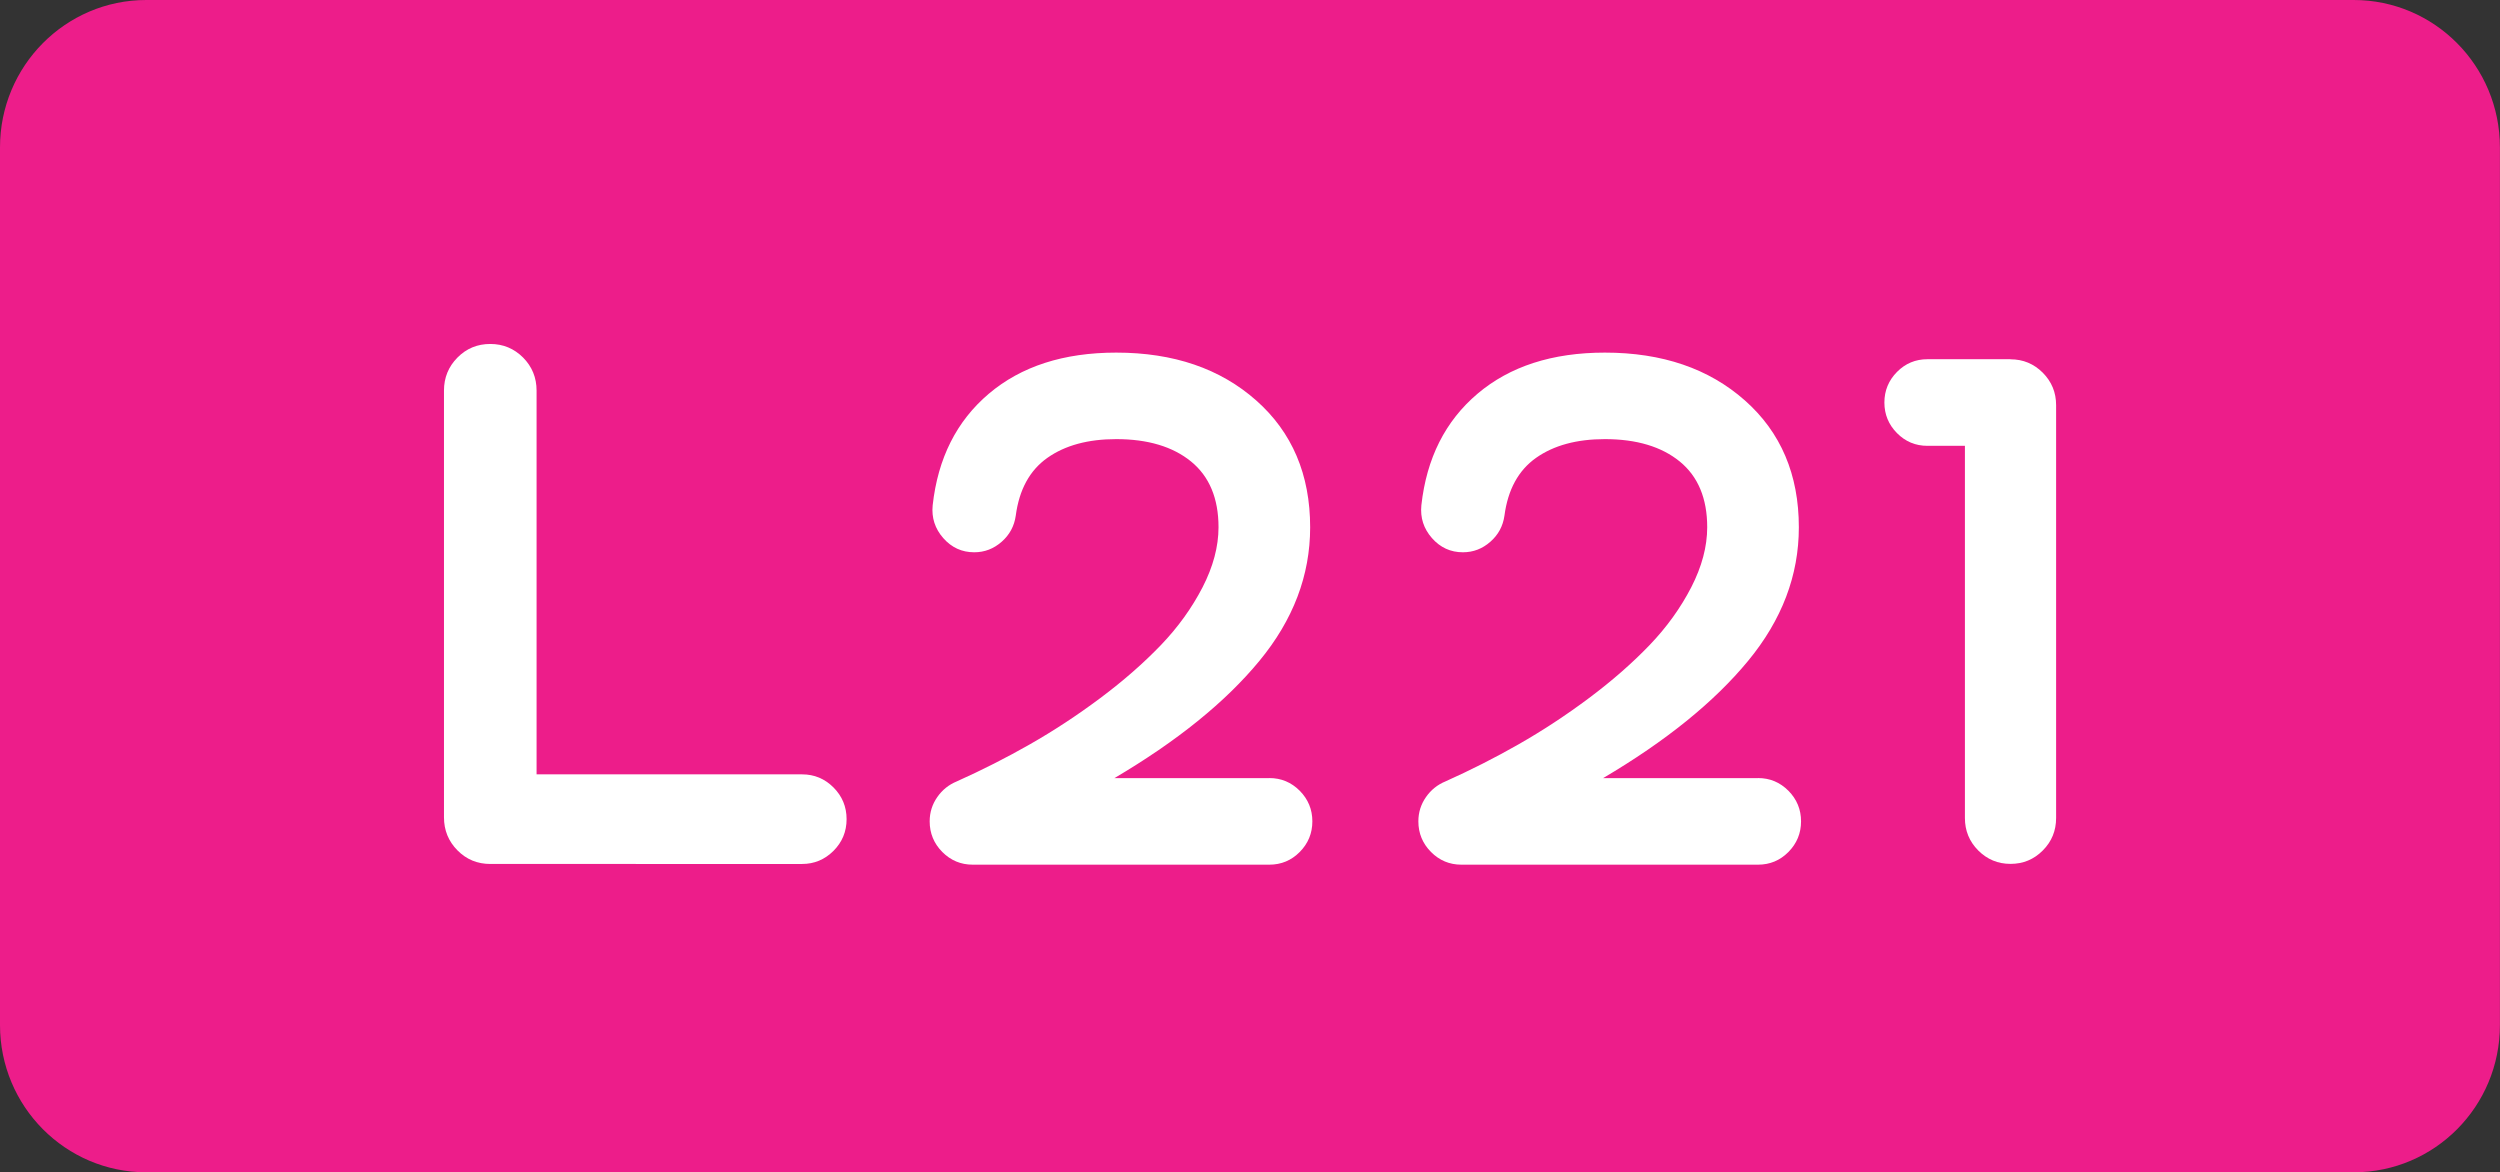
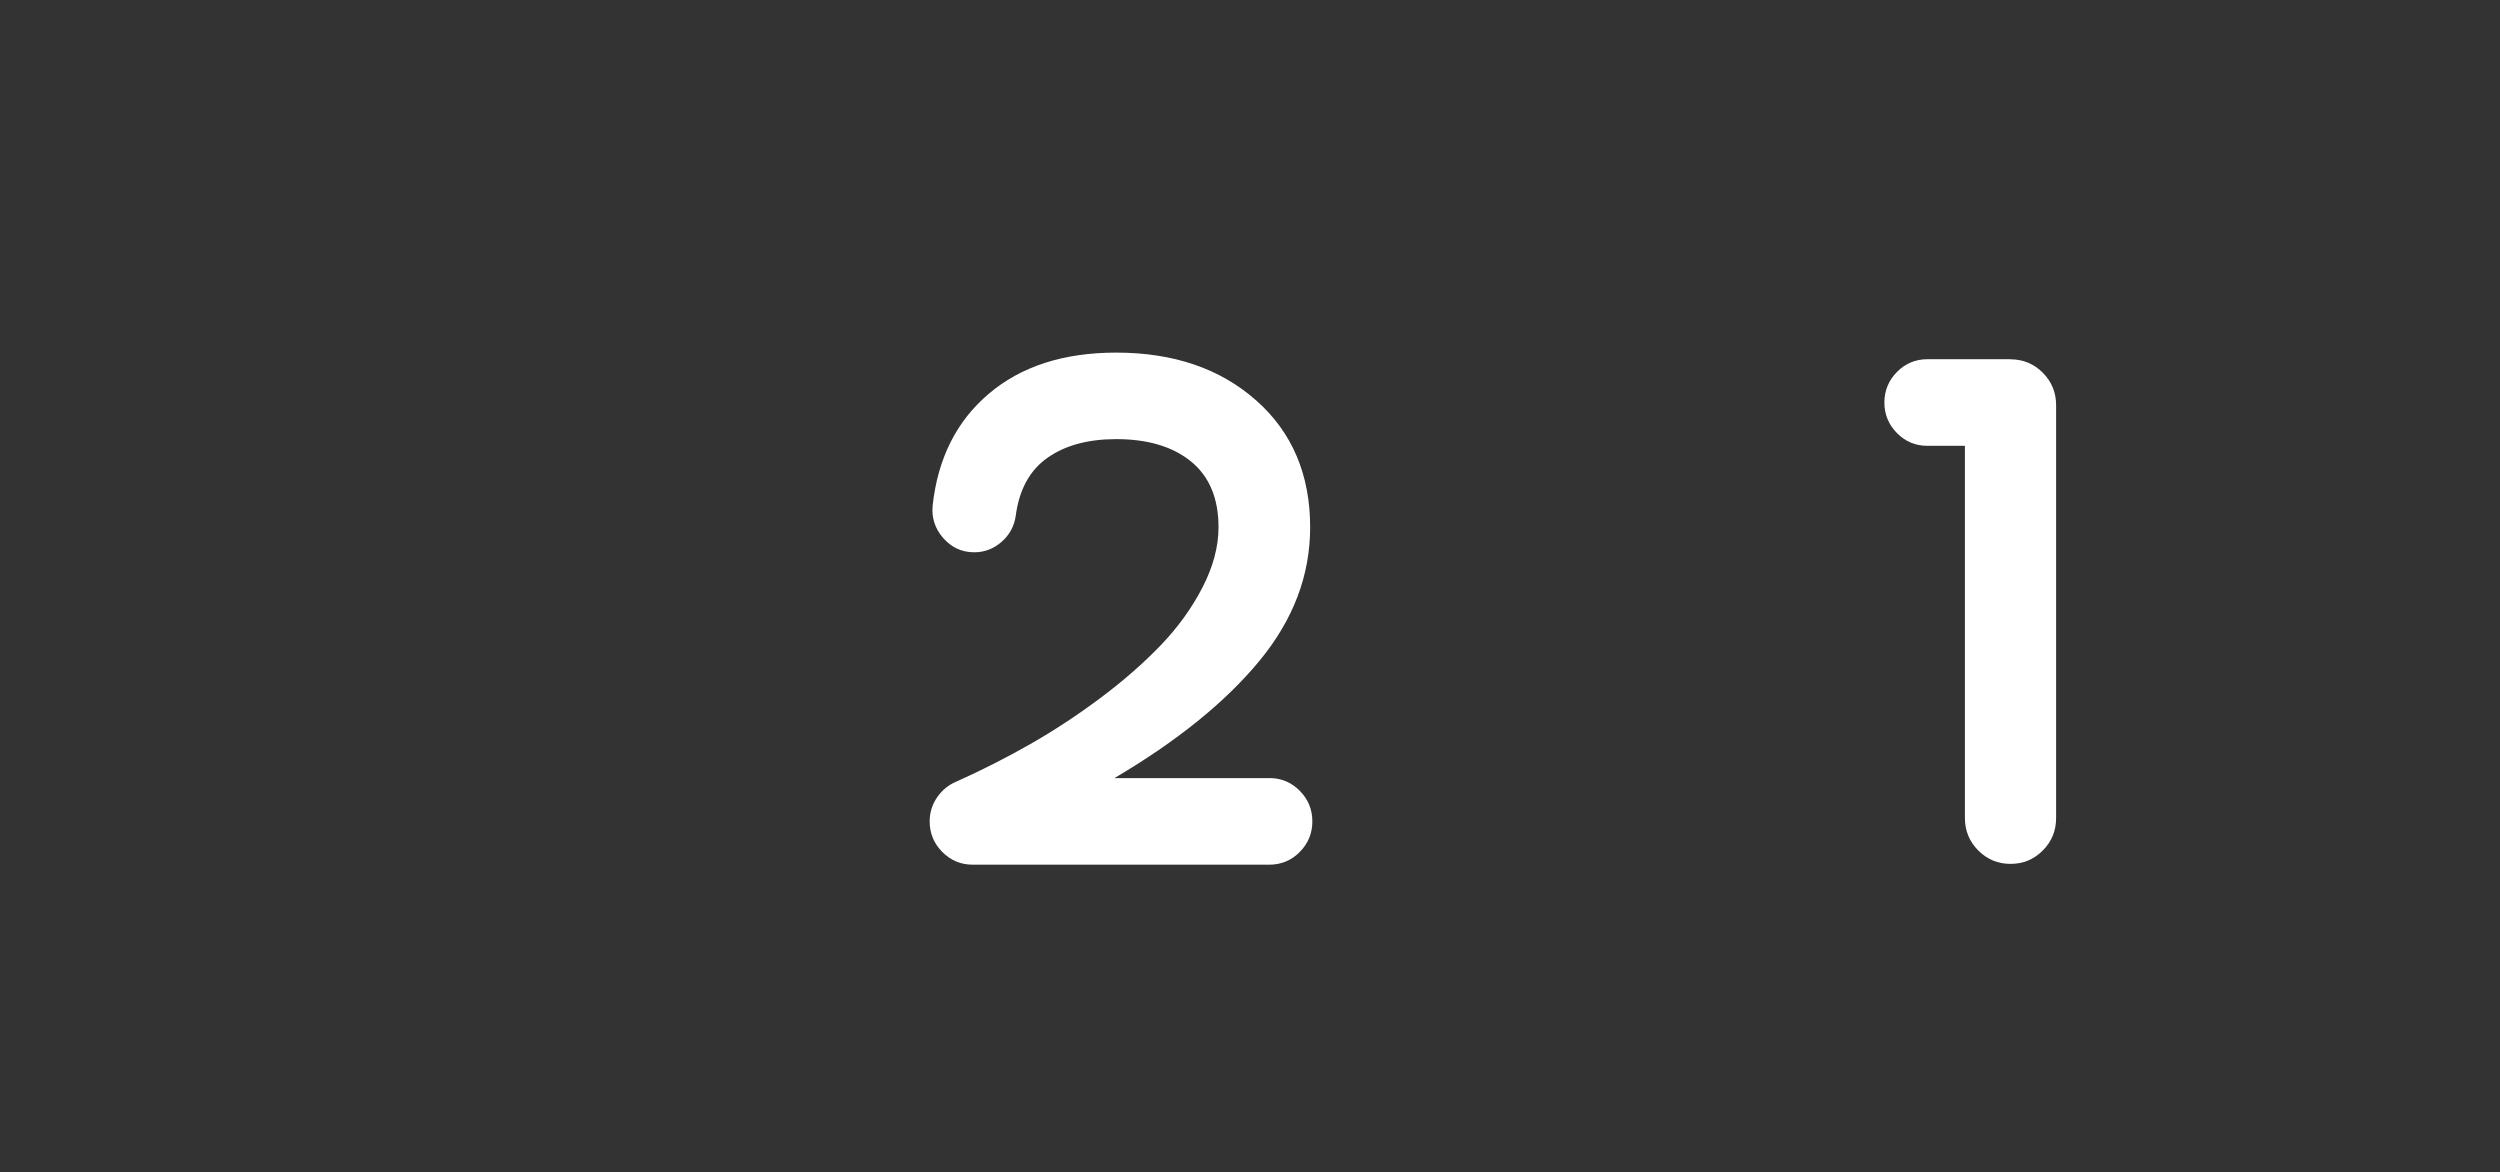
<svg xmlns="http://www.w3.org/2000/svg" version="1.1" id="svg1" x="0px" y="0px" viewBox="0 0 2834.6 1329.2" style="enable-background:new 0 0 2834.6 1329.2;" xml:space="preserve">
  <rect x="0" y="0" width="2834.6" height="1329.2" fill="#333333" stroke="none" />
  <style type="text/css">
	.st0{fill:#ED1D8A;}
	.st1{enable-background:new    ;}
	.st2{fill:#FFFFFF;}
</style>
-   <path class="st0" d="M2668.7,1329.2H165.9C74.3,1329.2,0,1254.5,0,1162.2V167.1C0,74.8,74.3,0,165.9,0h2502.7  c91.7,0,165.9,74.8,165.9,167.1v995.1C2834.6,1254.5,2760.4,1329.2,2668.7,1329.2" />
  <g class="st1">
-     <path class="st2" d="M909.5,878c13.7,0,25.6,4.9,35.5,14.8c9.9,9.9,14.9,21.9,14.9,36c0,14.1-5,26.1-14.9,36   c-10,9.9-21.8,14.8-35.5,14.8H555.9c-14.6,0-27-5.1-37.2-15.4c-10.2-10.3-15.3-22.8-15.3-37.5V442.9c0-14.7,5.1-27.2,15.3-37.5   c10.2-10.3,22.6-15.4,37.2-15.4c14.6,0,27,5.2,37.2,15.4c10.2,10.3,15.3,22.8,15.3,37.5V878H909.5z" />
    <path class="st2" d="M1439.2,882.2c13.5,0,24.9,4.8,34.5,14.4c9.5,9.6,14.3,21.2,14.3,34.7s-4.8,25.1-14.3,34.7   c-9.5,9.6-21,14.4-34.5,14.4h-336.3c-13.5,0-24.9-4.8-34.5-14.4c-9.5-9.6-14.3-21.2-14.3-34.7c0-10.2,2.9-19.3,8.6-27.5   c5.7-8.2,13.1-14.1,22.1-17.8c28.3-12.7,56-26.7,83-42.1c27-15.4,53.7-32.9,79.9-52.5c26.2-19.6,49-39.6,68.5-59.9   c19.5-20.3,35.2-42.2,47.3-65.6c12-23.4,18.1-46.1,18.1-68.1c0-32.7-10.4-57.6-31.1-74.5c-20.7-16.9-49.1-25.4-84.9-25.4   c-32,0-58,7.1-78,21.2c-20,14.1-32,36-35.9,65.6c-1.7,11.9-7,21.7-16,29.6c-9,7.9-19.3,11.9-31.1,11.9c-14,0-25.7-5.4-35.1-16.1   c-9.4-10.7-13.4-23.1-12-37.2c5.9-53.3,27.1-95.5,63.7-126.5c36.6-31,84.7-46.6,144.4-46.6c65,0,117.9,18.1,158.7,54.2   c40.8,36.1,61.2,84.1,61.2,143.9c0,54.5-19.2,105-57.6,151.5c-38.4,46.6-93.2,90.9-164.4,132.9H1439.2z" />
-     <path class="st2" d="M1993.3,882.2c13.5,0,24.9,4.8,34.5,14.4c9.5,9.6,14.3,21.2,14.3,34.7s-4.8,25.1-14.3,34.7   c-9.5,9.6-21,14.4-34.5,14.4H1657c-13.5,0-24.9-4.8-34.5-14.4c-9.5-9.6-14.3-21.2-14.3-34.7c0-10.2,2.9-19.3,8.6-27.5   c5.7-8.2,13.1-14.1,22.1-17.8c28.3-12.7,56-26.7,83-42.1c27-15.4,53.7-32.9,79.9-52.5c26.2-19.6,49-39.6,68.5-59.9   c19.5-20.3,35.2-42.2,47.3-65.6c12-23.4,18.1-46.1,18.1-68.1c0-32.7-10.4-57.6-31.1-74.5c-20.7-16.9-49.1-25.4-84.9-25.4   c-32,0-58,7.1-78,21.2c-20,14.1-32,36-35.9,65.6c-1.7,11.9-7,21.7-16,29.6c-9,7.9-19.3,11.9-31.1,11.9c-14,0-25.7-5.4-35.1-16.1   c-9.4-10.7-13.4-23.1-12-37.2c5.9-53.3,27.1-95.5,63.7-126.5c36.6-31,84.7-46.6,144.4-46.6c65,0,117.9,18.1,158.7,54.2   c40.8,36.1,61.2,84.1,61.2,143.9c0,54.5-19.2,105-57.6,151.5c-38.4,46.6-93.2,90.9-164.4,132.9H1993.3z" />
    <path class="st2" d="M2279.6,407.4c14.3,0,26.5,5.1,36.6,15.2c10.1,10.2,15.1,22.4,15.1,36.8v468.1c0,14.4-5,26.7-15.1,36.8   c-10.1,10.2-22.3,15.2-36.6,15.2c-14.3,0-26.5-5.1-36.6-15.2c-10.1-10.2-15.1-22.4-15.1-36.8v-422h-42.5c-13.5,0-25-4.8-34.5-14.4   c-9.5-9.6-14.3-21.2-14.3-34.7c0-13.5,4.8-25.1,14.3-34.7c9.5-9.6,21-14.4,34.5-14.4H2279.6z" />
  </g>
</svg>